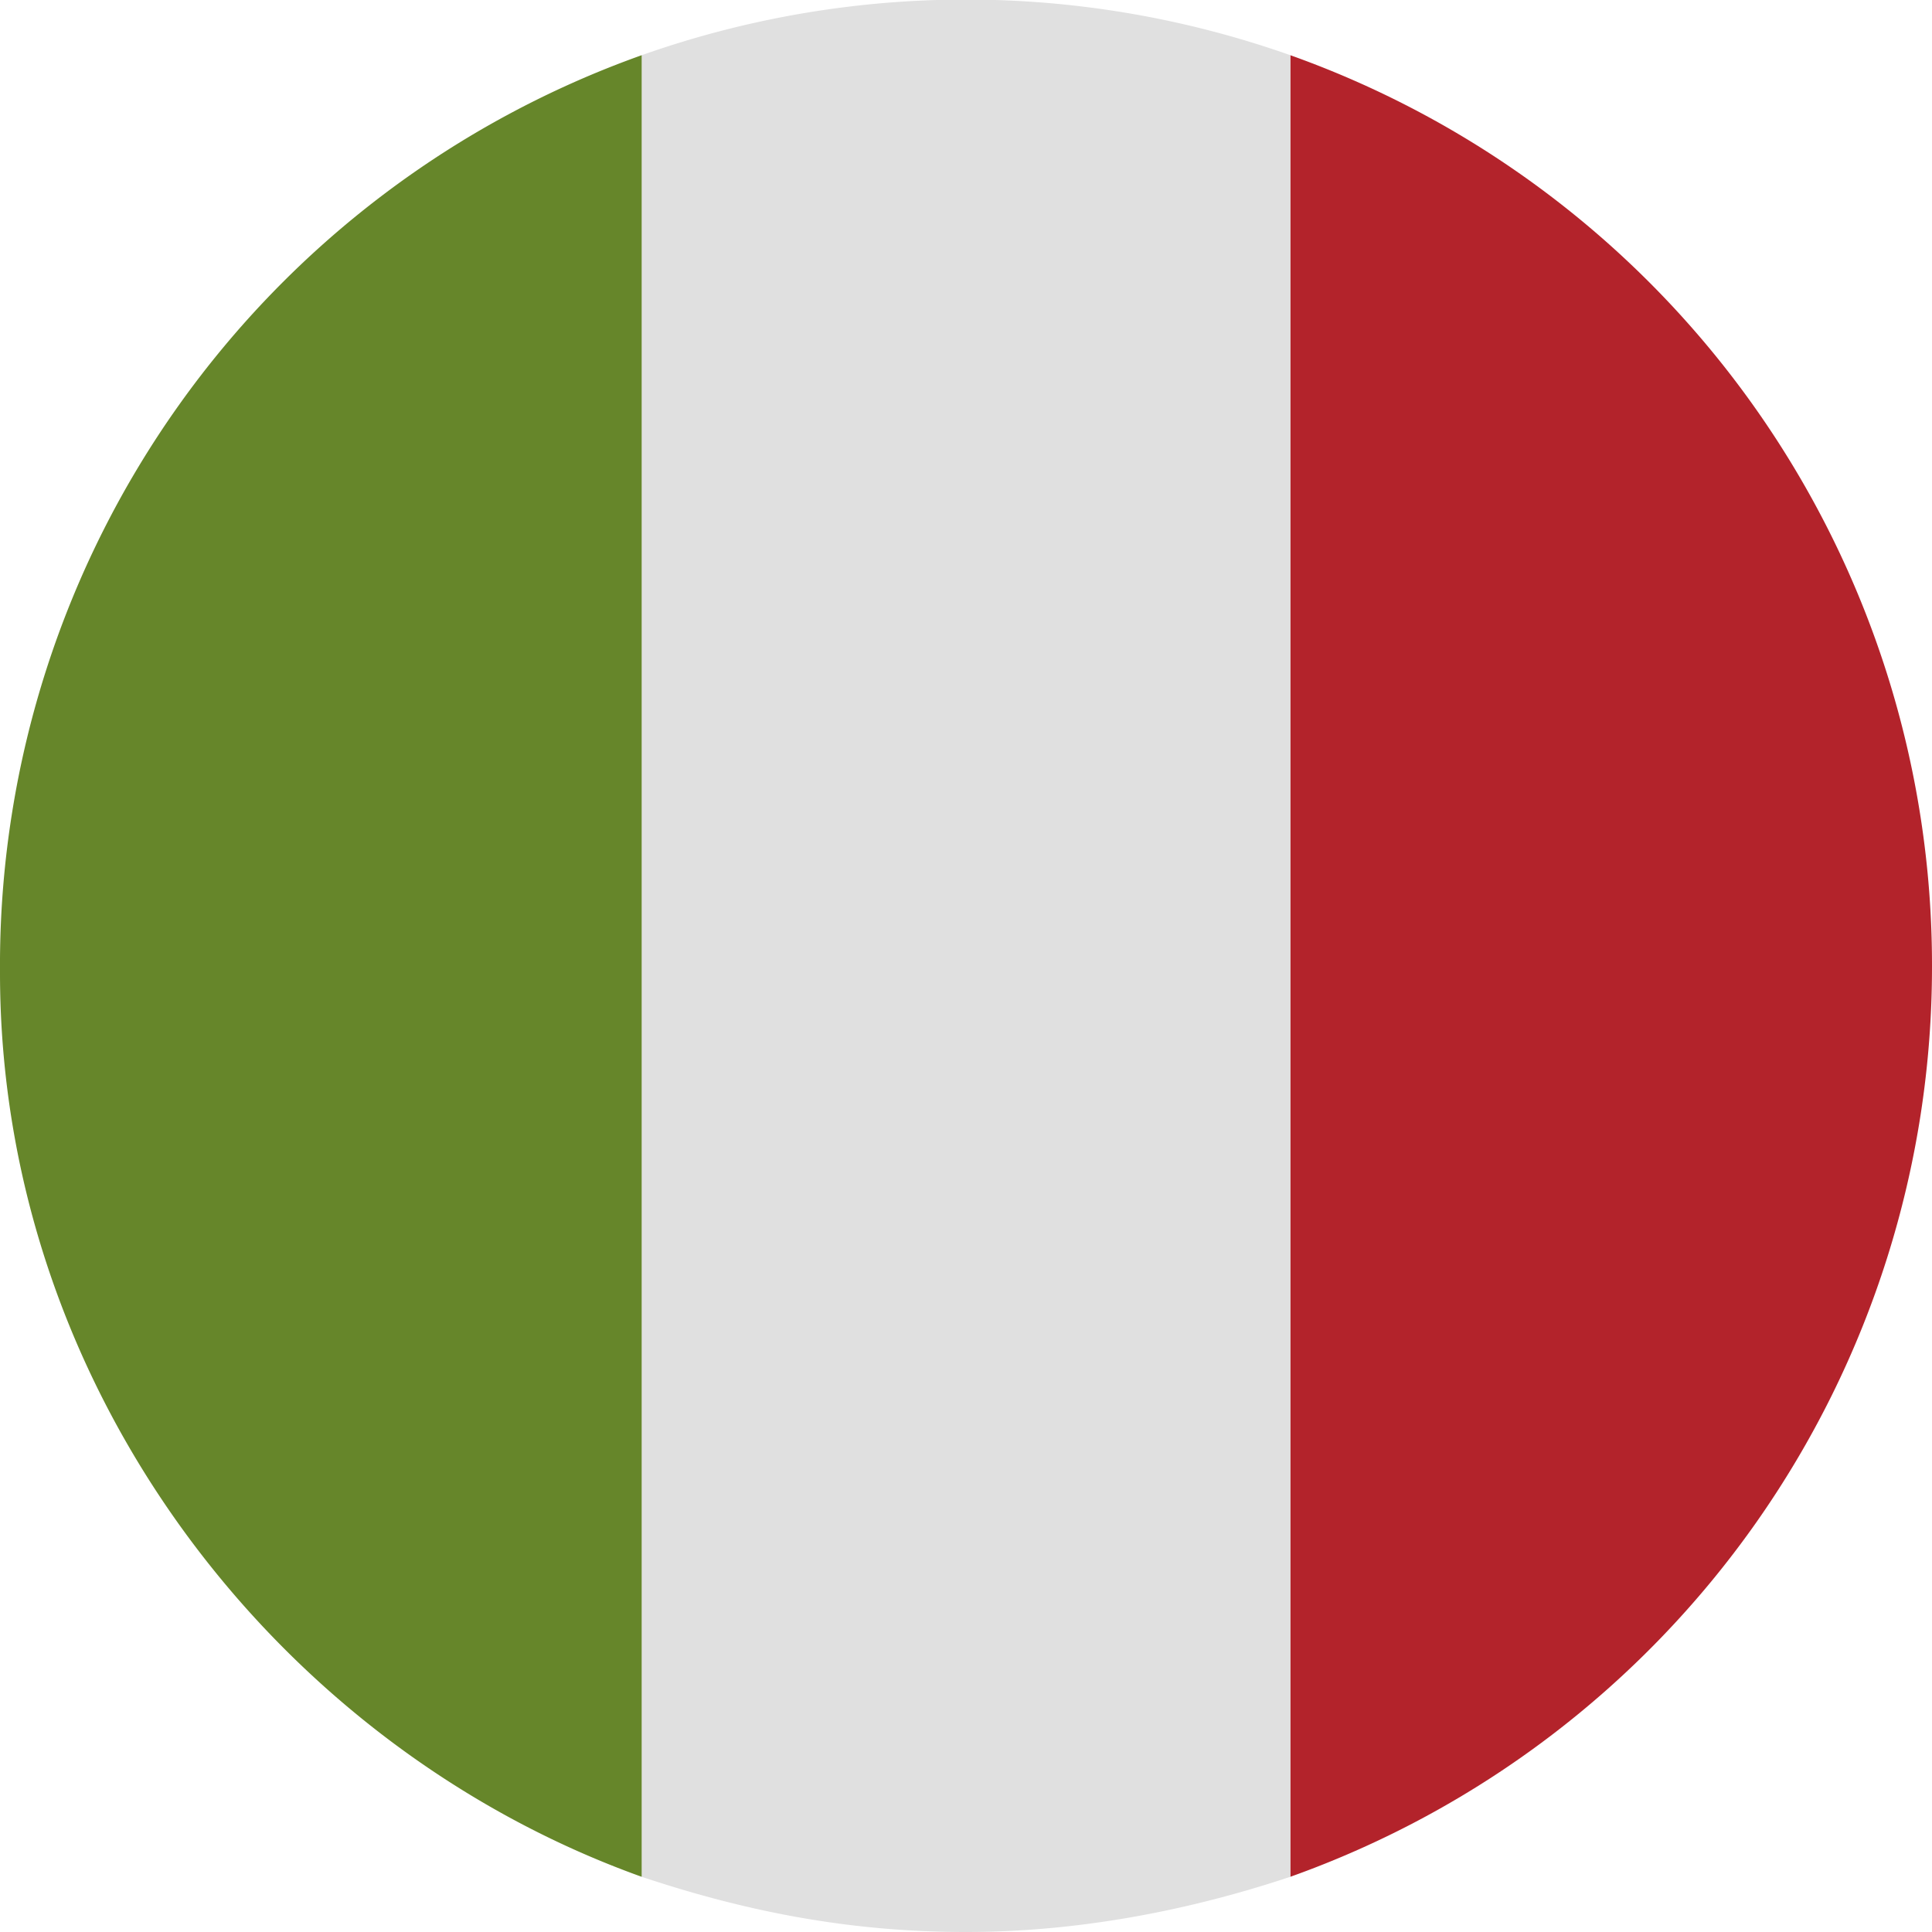
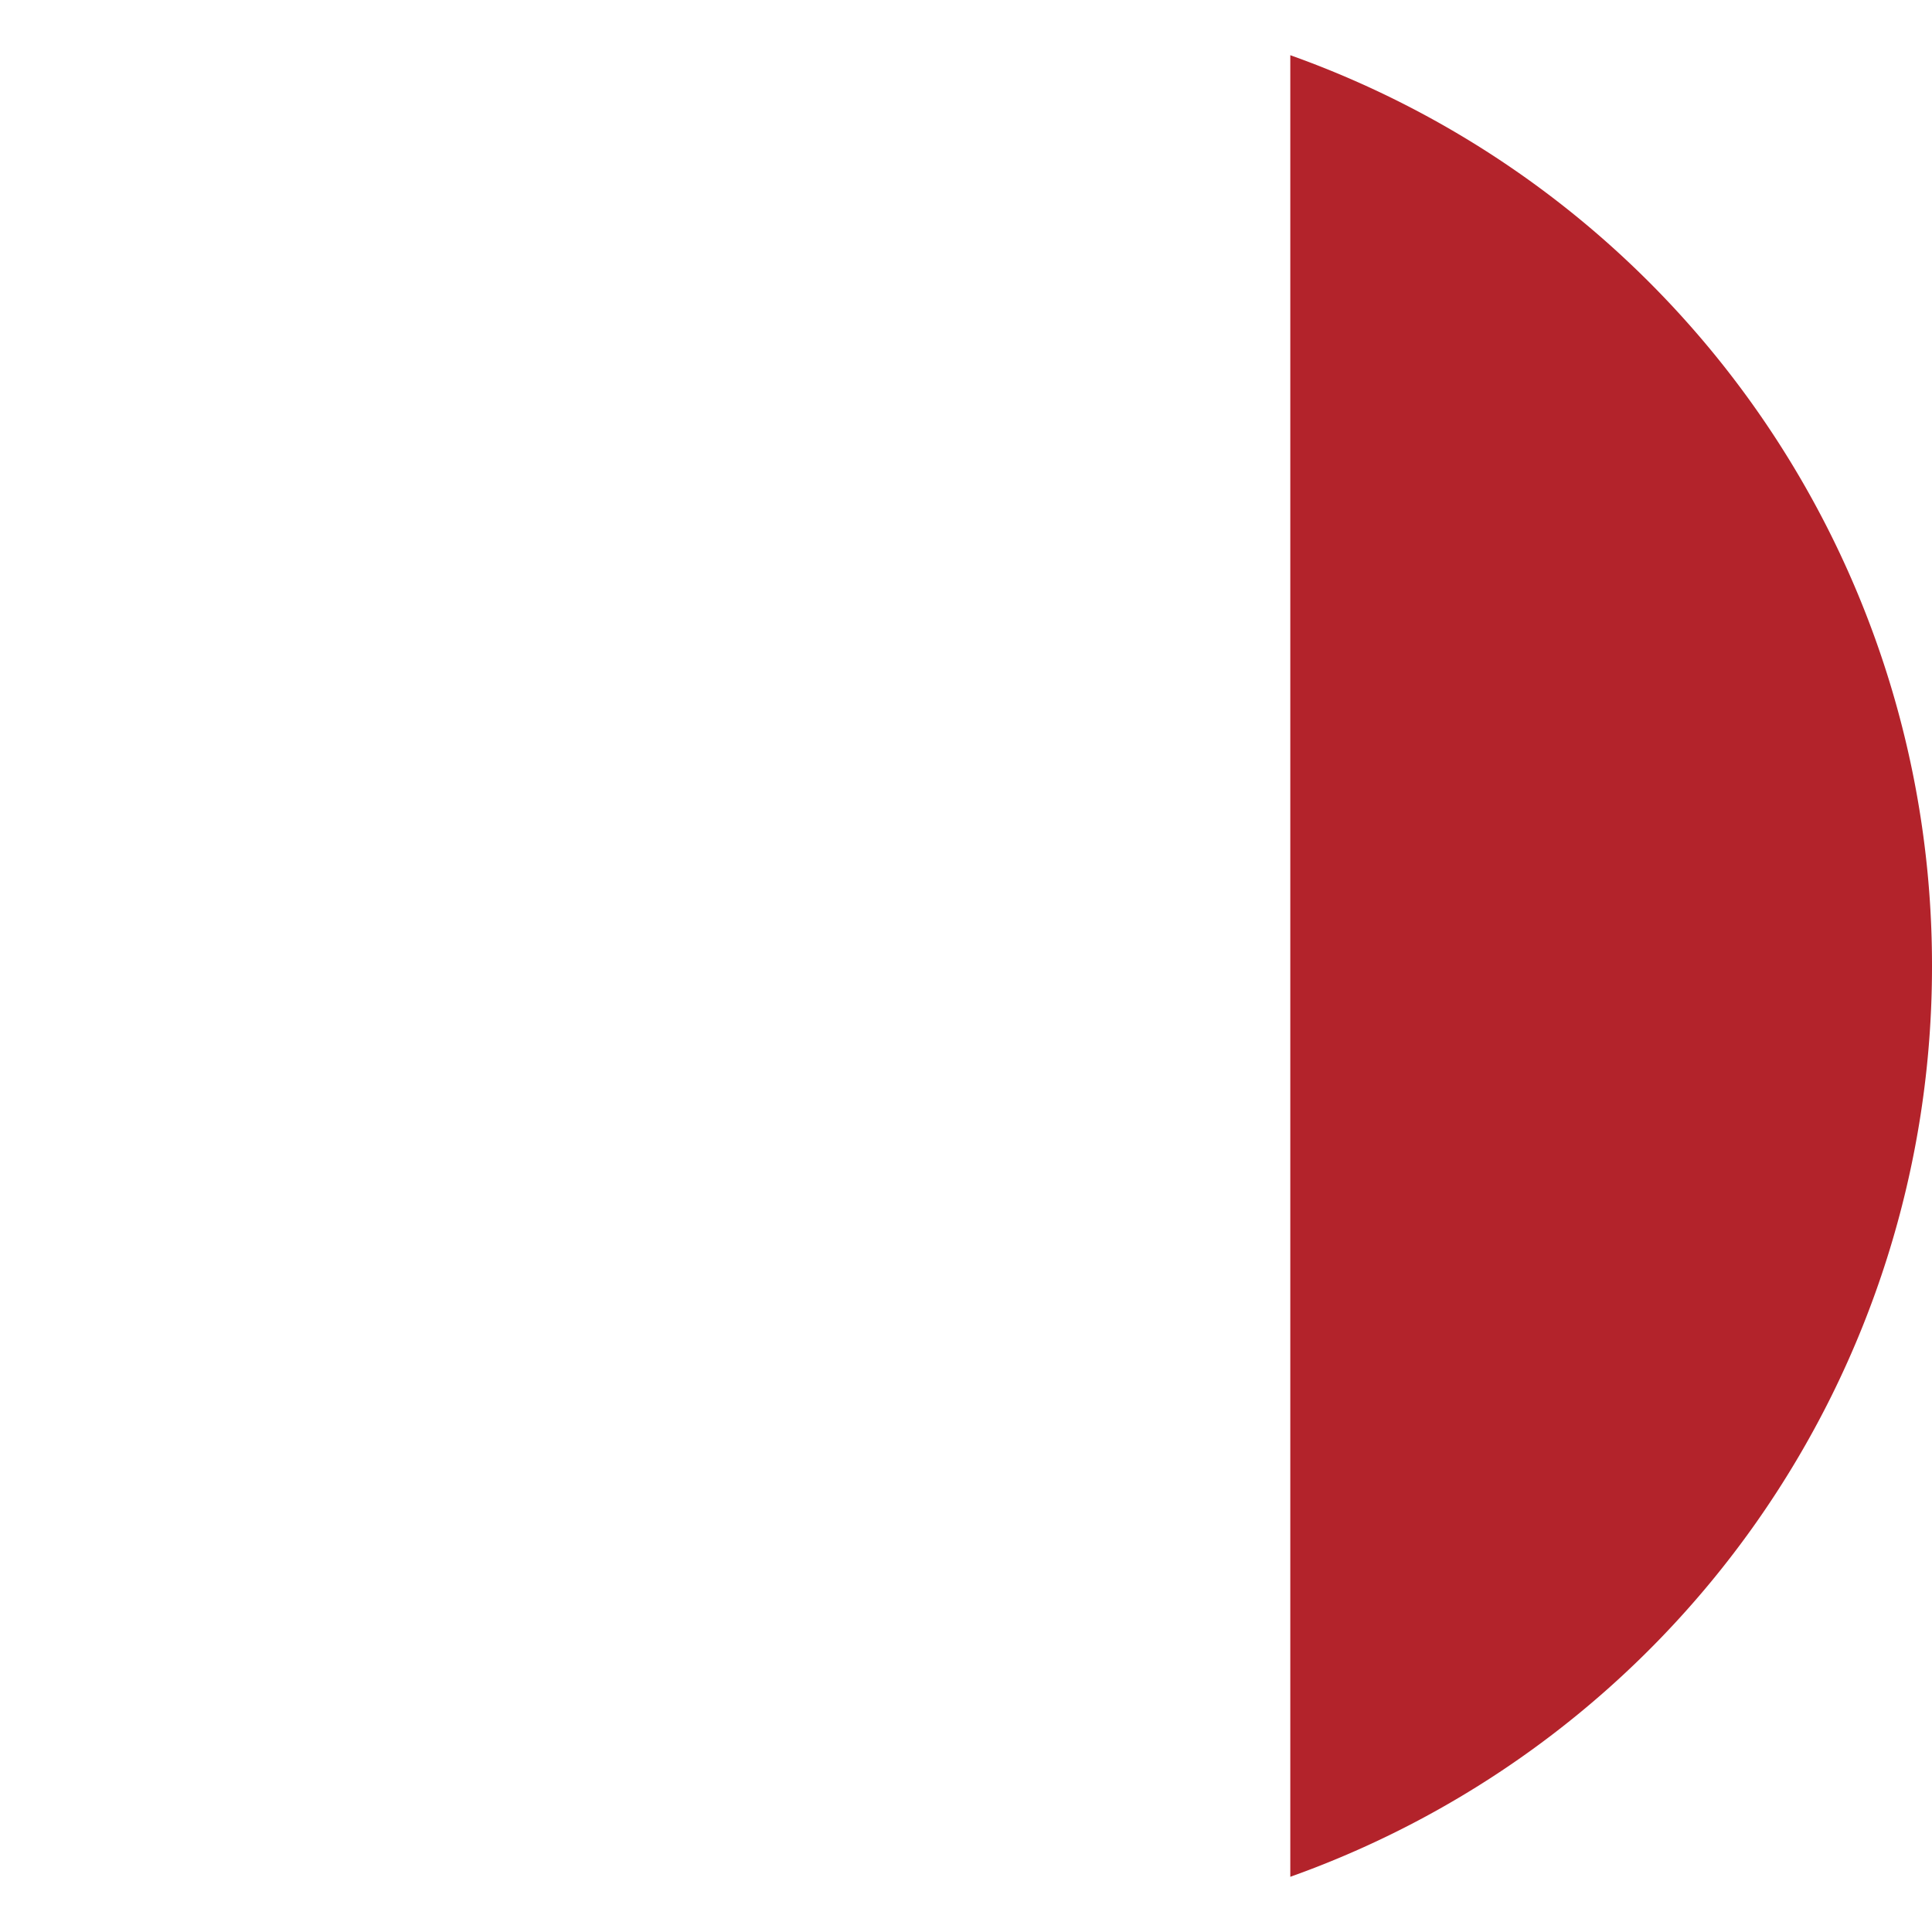
<svg xmlns="http://www.w3.org/2000/svg" width="28" height="28" fill="none">
-   <path d="M28 14A14 14 0 0 0 18.7.8v26.4A14 14 0 0 0 28 14z" fill="#B3232B" />
-   <path d="M14 28c1.6 0 3.2-.3 4.7-.8V.8a14.1 14.1 0 0 0-9.4 0v26.4c1.5.5 3 .8 4.7.8z" fill="#E0E0E0" />
-   <path d="M9.3 27.2V.8A14 14 0 0 0 0 13.9v.2c0 6 4 11.2 9.3 13.1z" fill="#66862A" />
+   <path d="M28 14A14 14 0 0 0 18.7.8v26.4A14 14 0 0 0 28 14" fill="#B3232B" />
</svg>